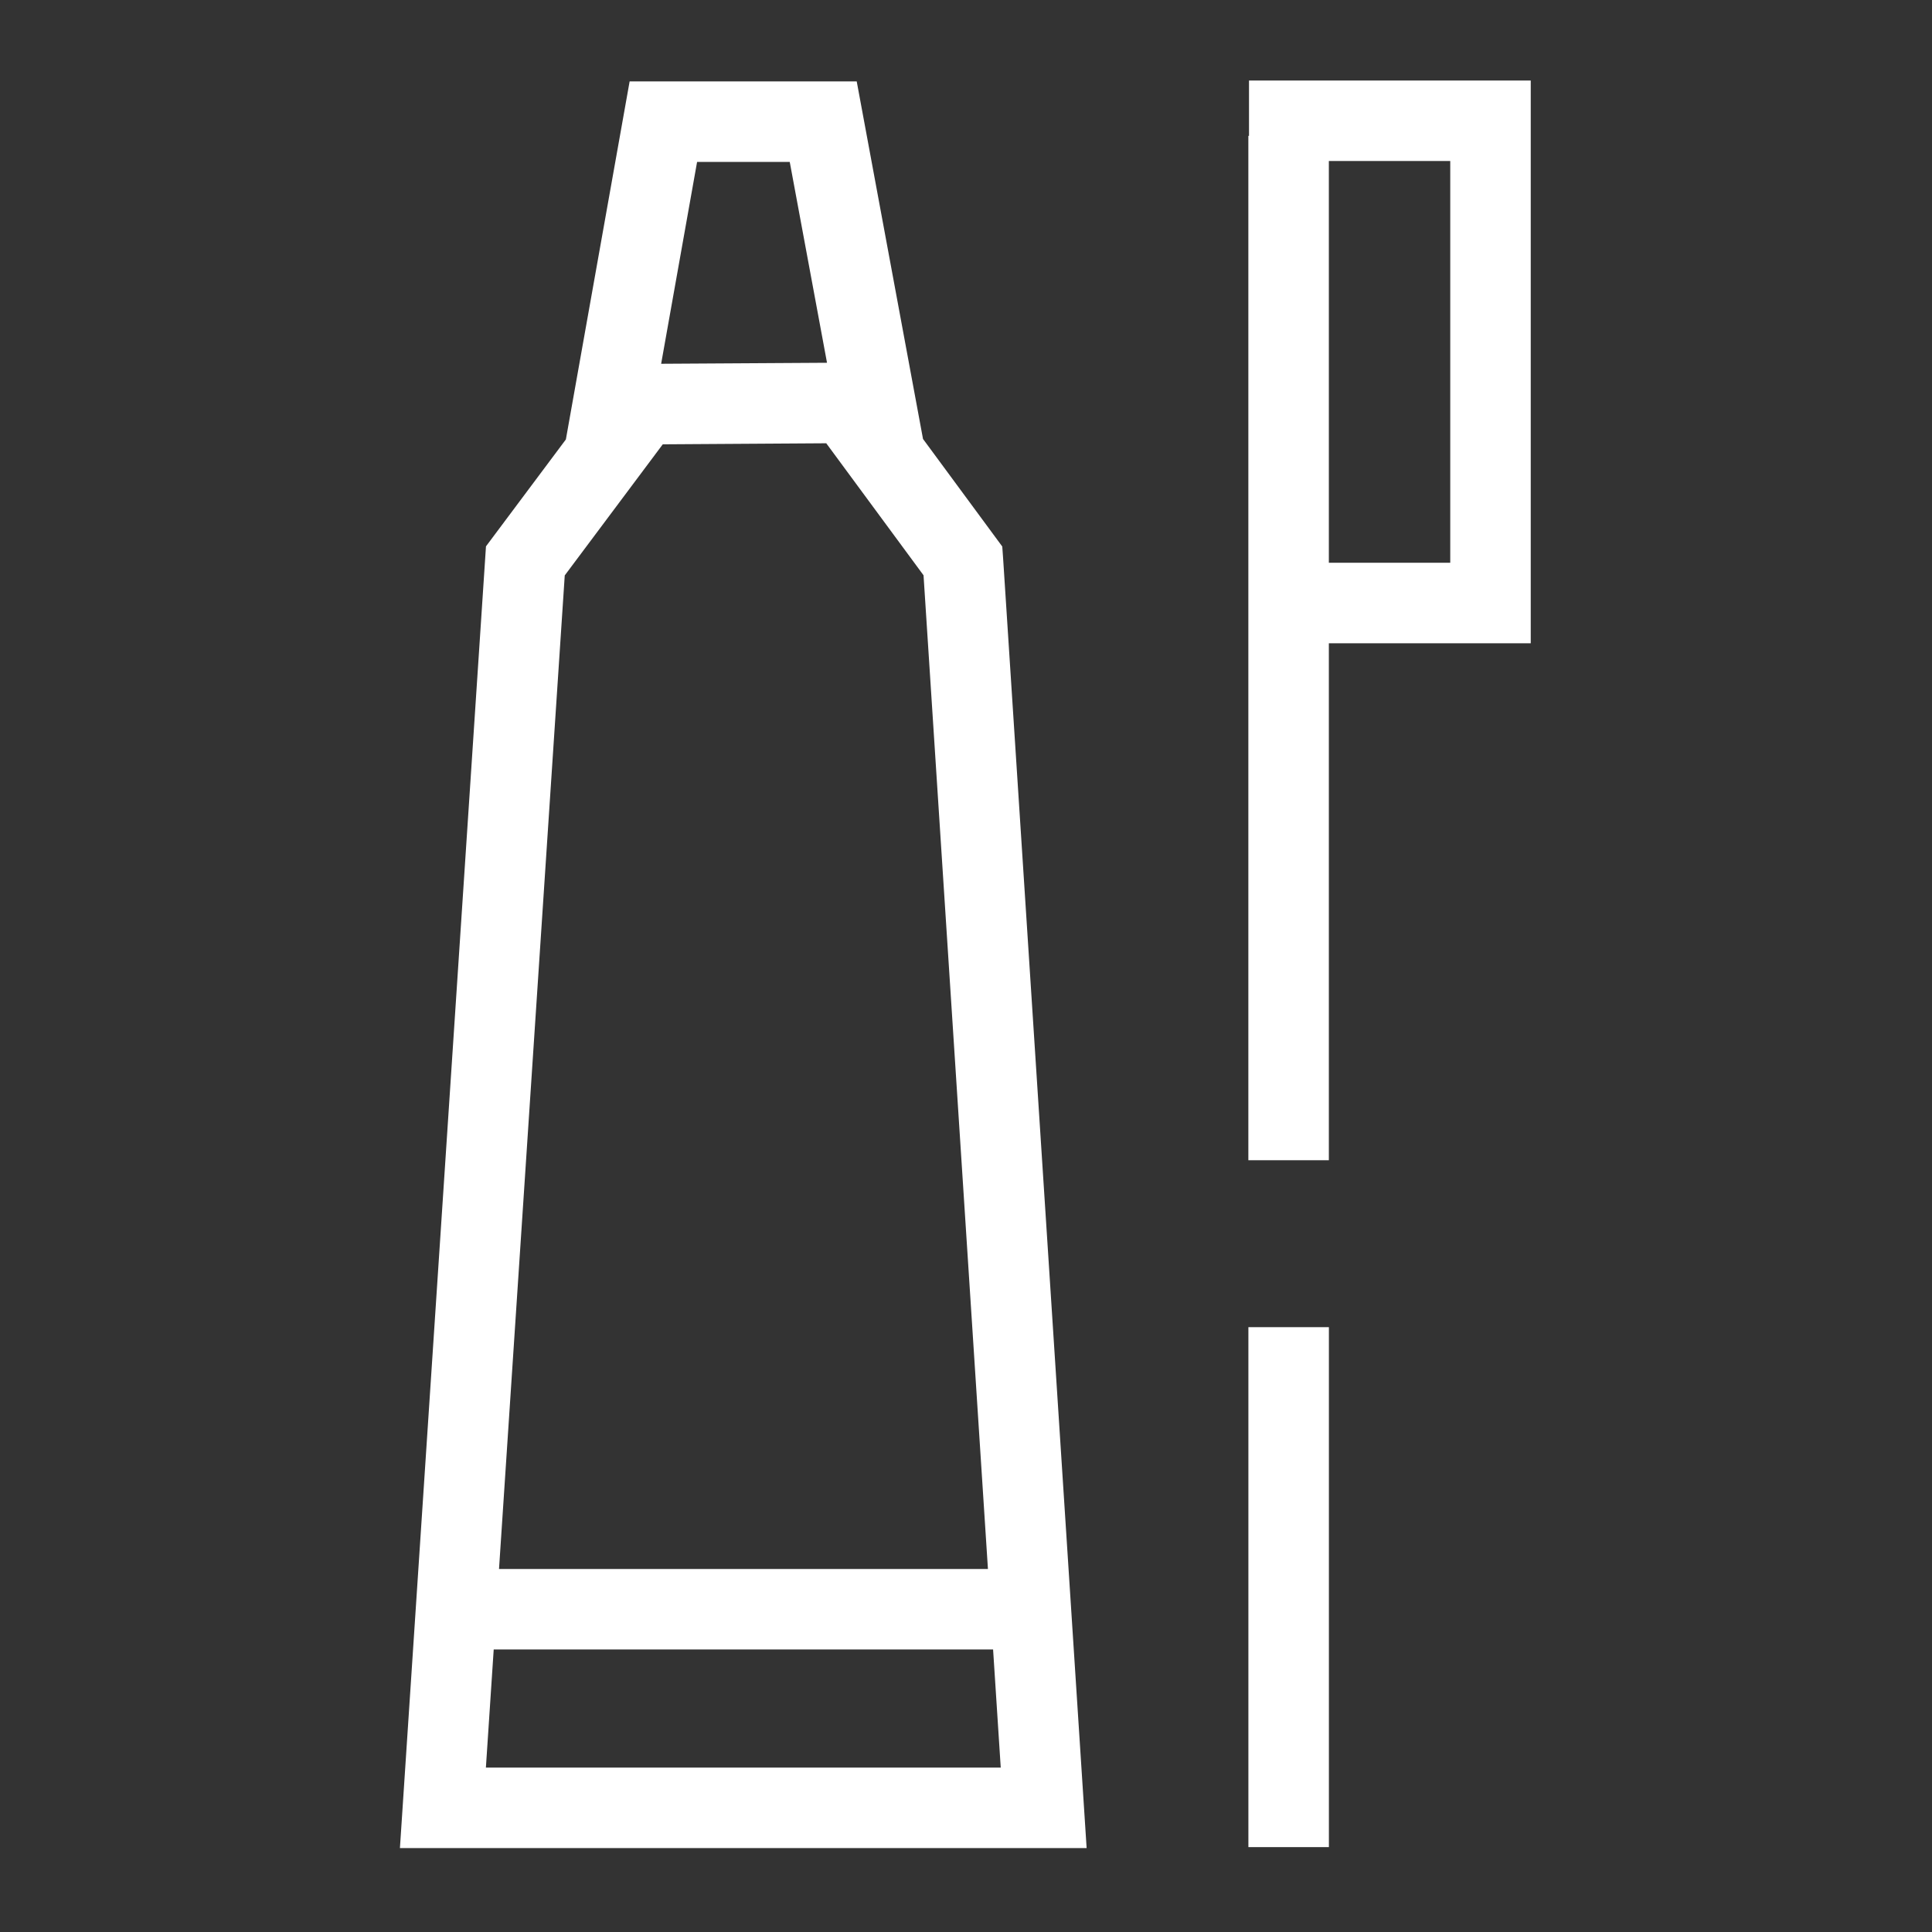
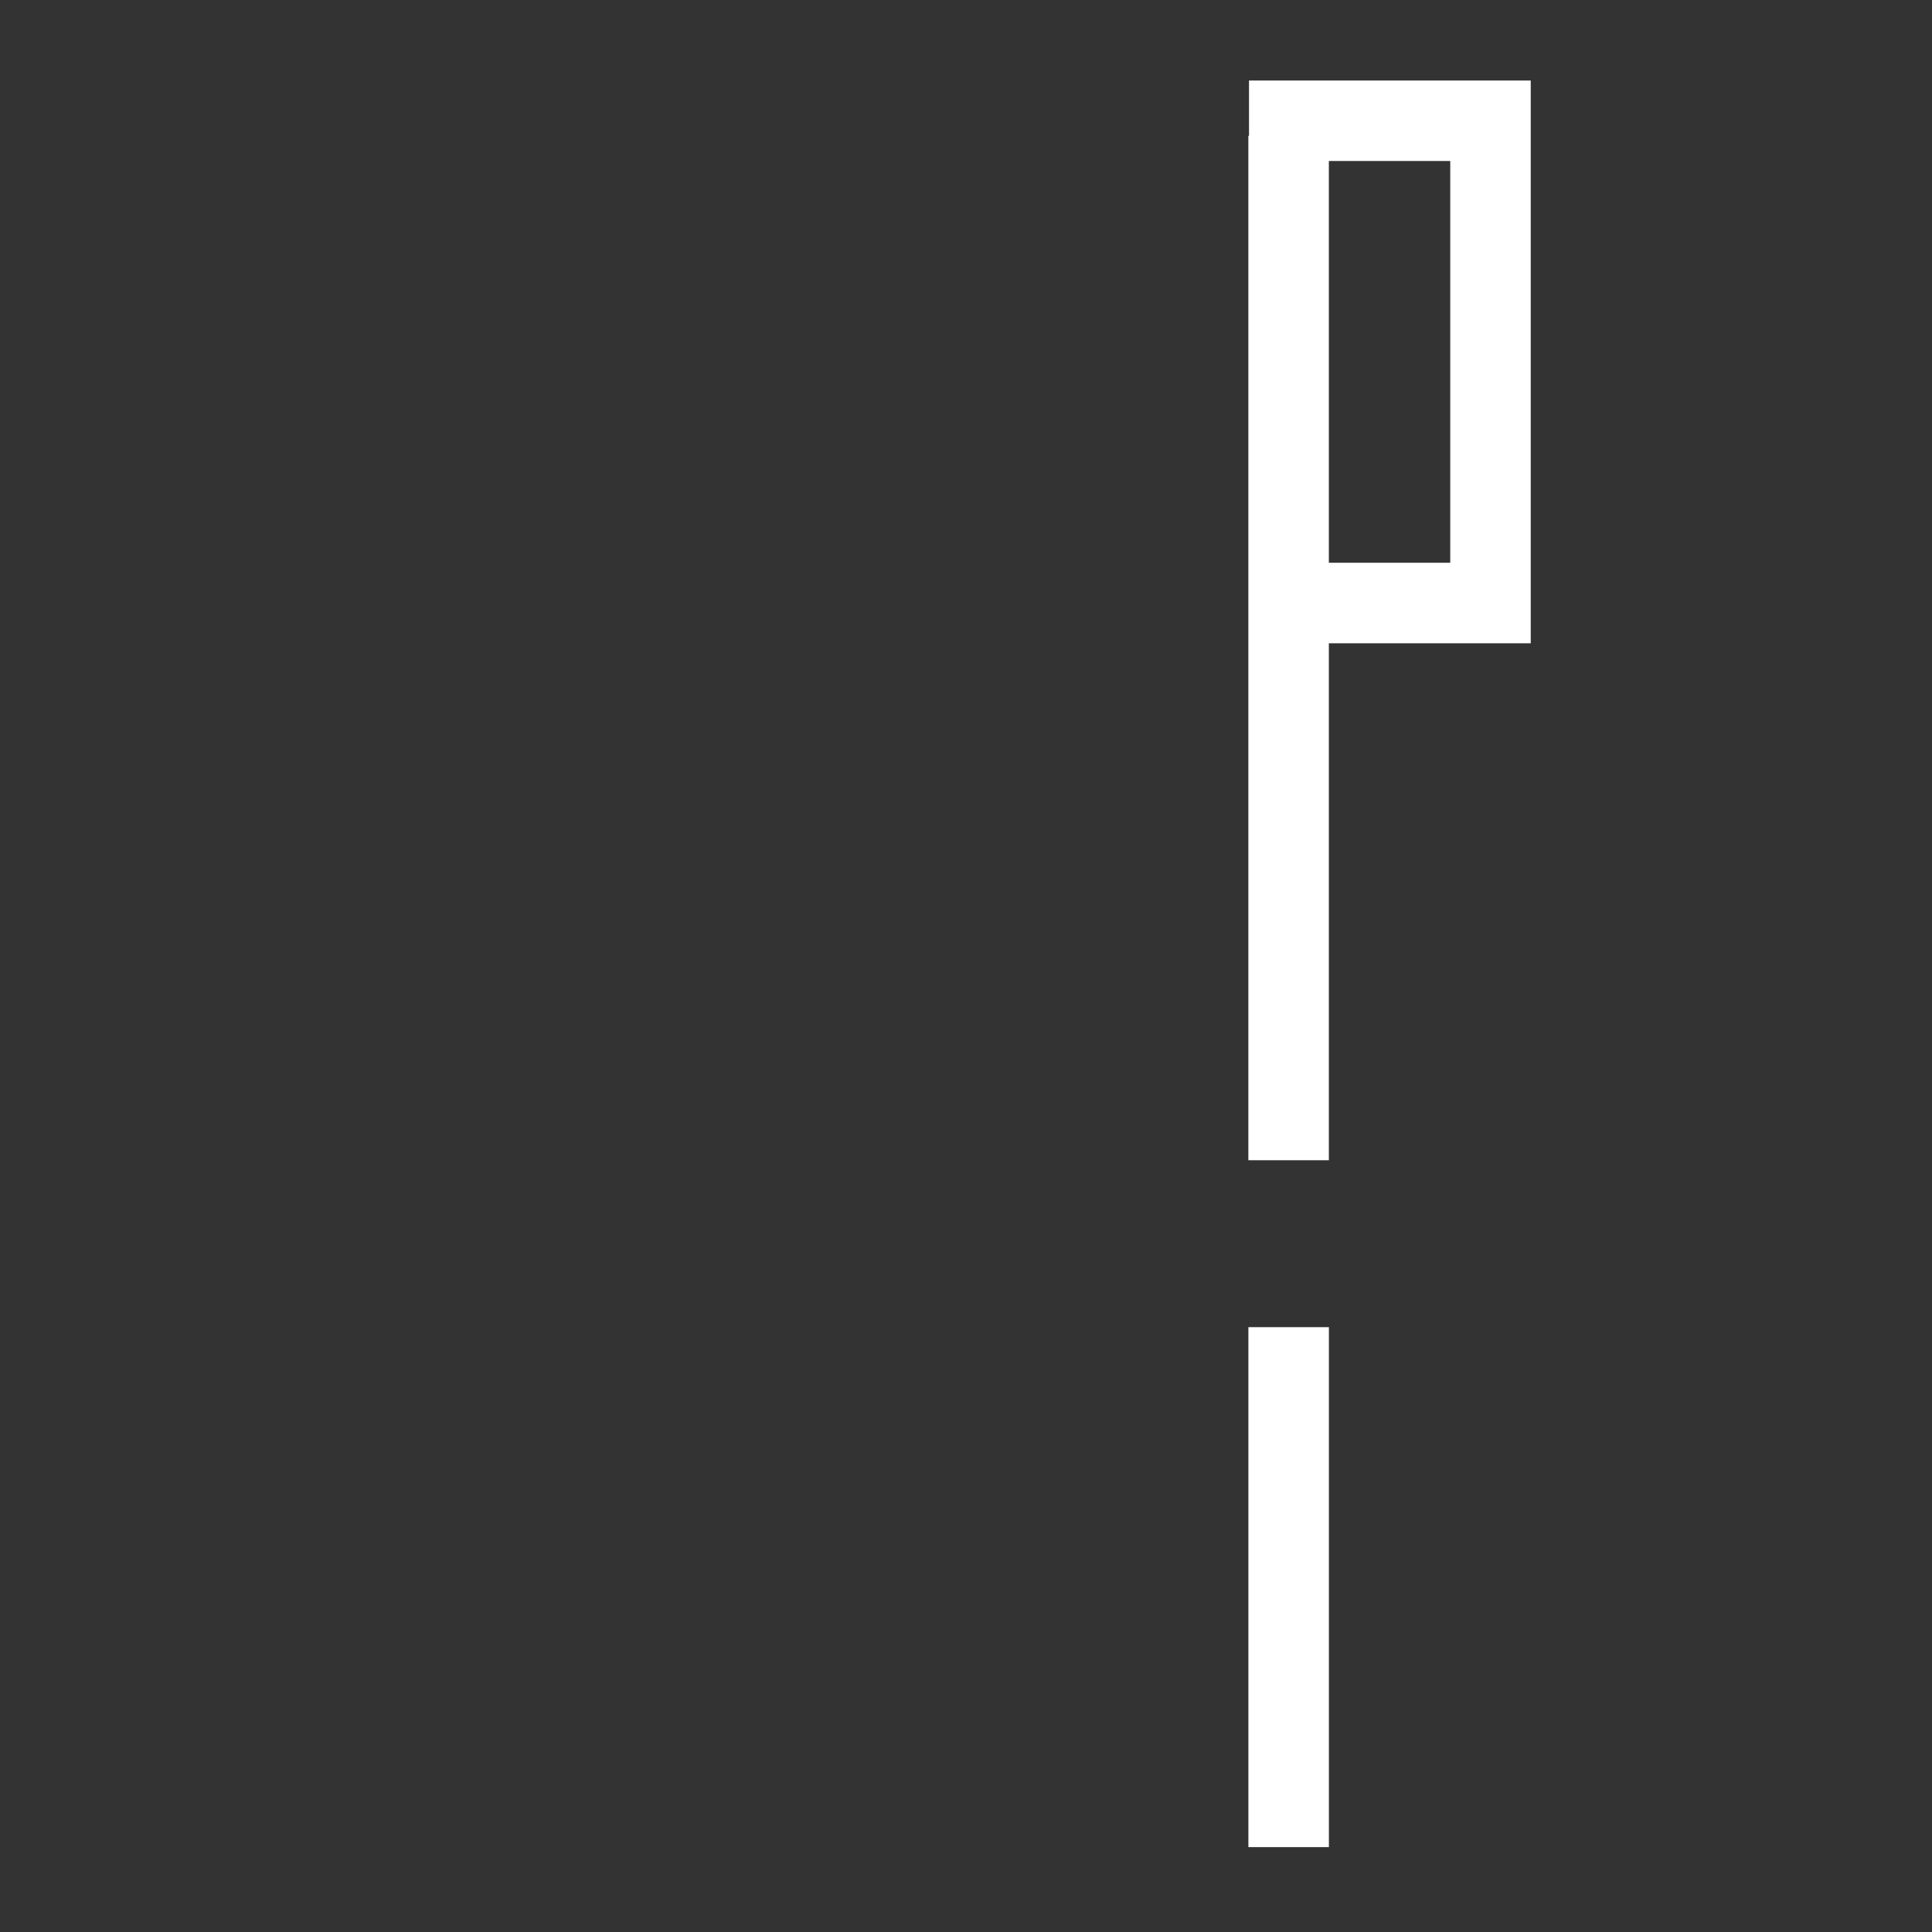
<svg xmlns="http://www.w3.org/2000/svg" version="1.1" id="New_Icon" x="0px" y="0px" viewBox="0 0 48 48" xml:space="preserve" width="48" height="48">
  <rect x="0" y="0" width="48" height="48" fill="#333333" stroke="none" />
  <g fill="#ffffff">
-     <path fill="#ffffff" d="M24.901,13.578l-1.969-2.672l-1.647-8.883h-5.642l-1.584,8.895l-1.985,2.656 L9.936,45.915h17.061l-2.075-32.044L24.901,13.578z M17.319,4.023h2.302l0.926,4.99l-4.121,0.025 L17.319,4.023z M16.466,11.039l4.062-0.026l2.417,3.28l1.6,24.688H12.398l1.633-24.685 L16.466,11.039z M12.072,43.915l0.194-2.934h12.407l0.19,2.934H12.072z" />
    <rect x="31.016" y="32.973" fill="#ffffff" width="2" height="12.918" />
    <path fill="#ffffff" d="M38.031,2h-7v1.375h-0.016v25.45h2V15.982h5.016V2z M36.031,13.982h-3.016V4h3.016 V13.982z" />
  </g>
</svg>